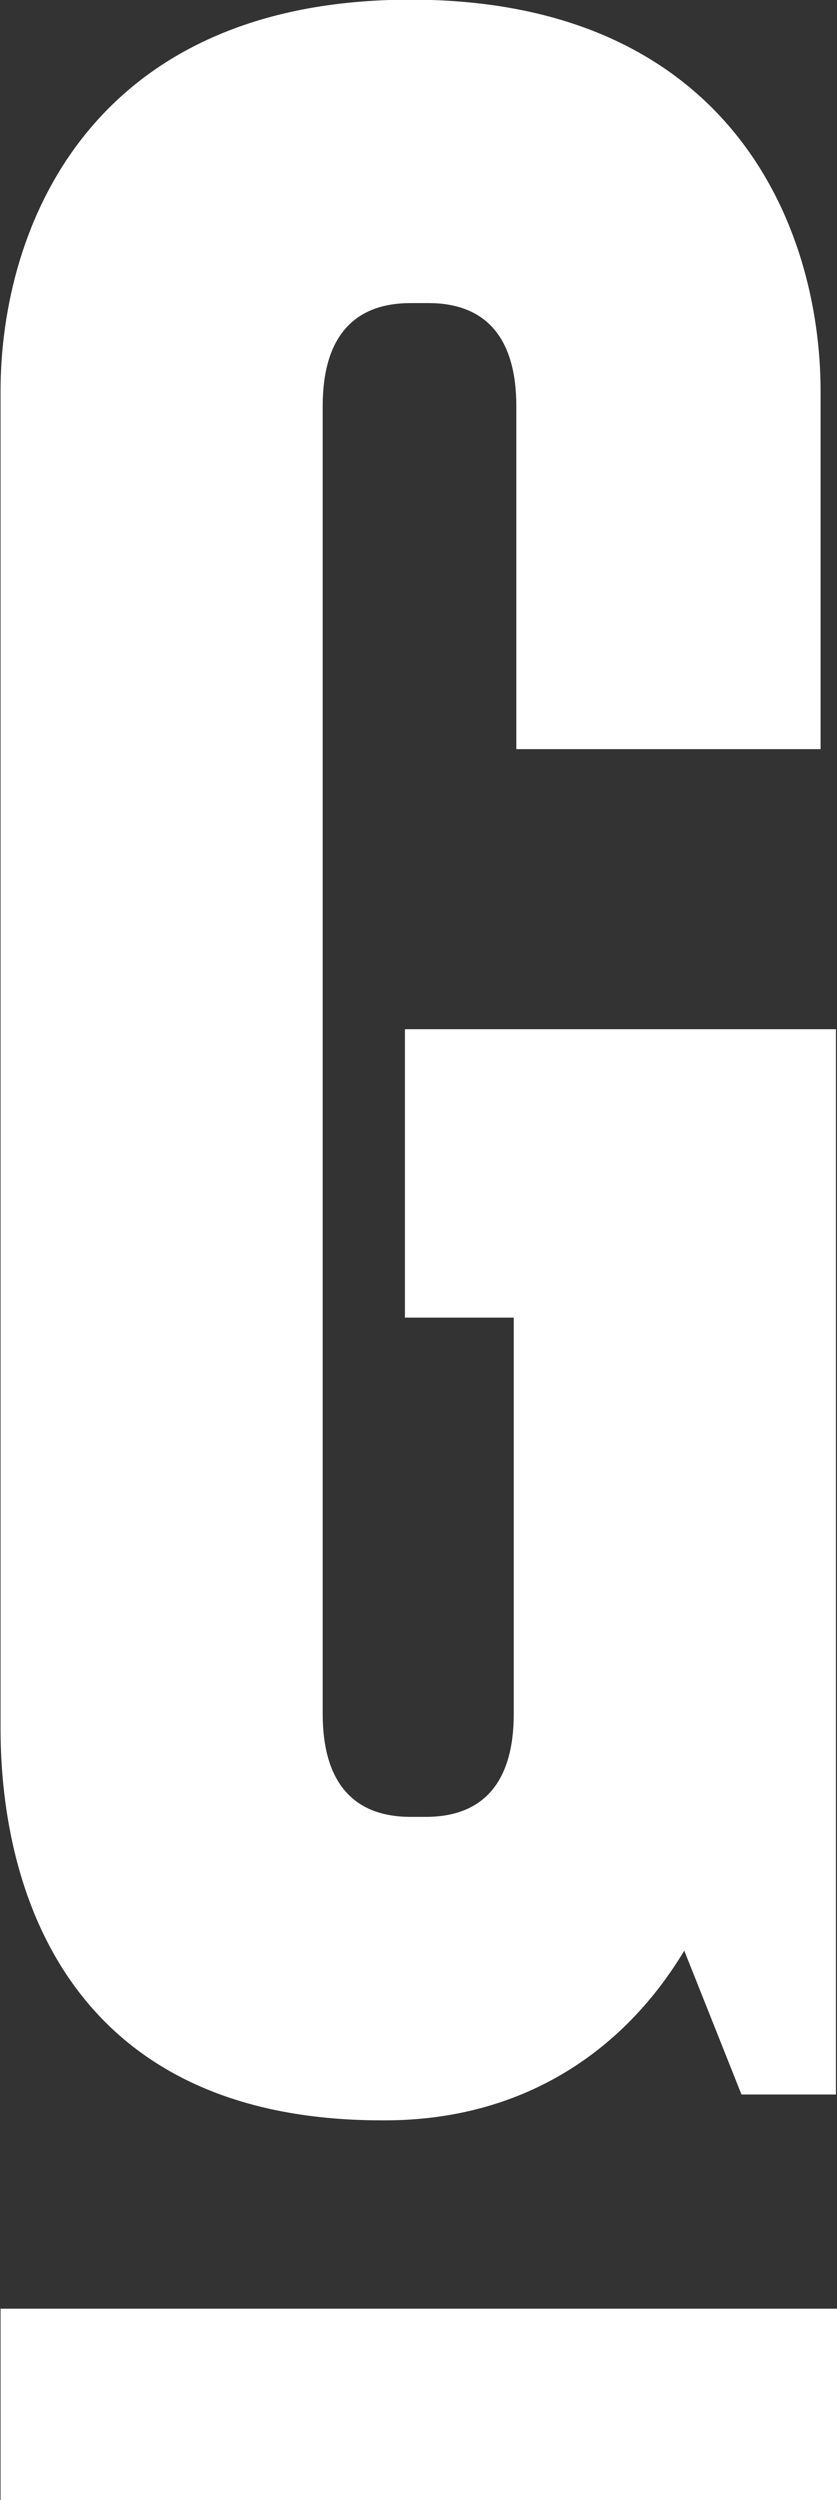
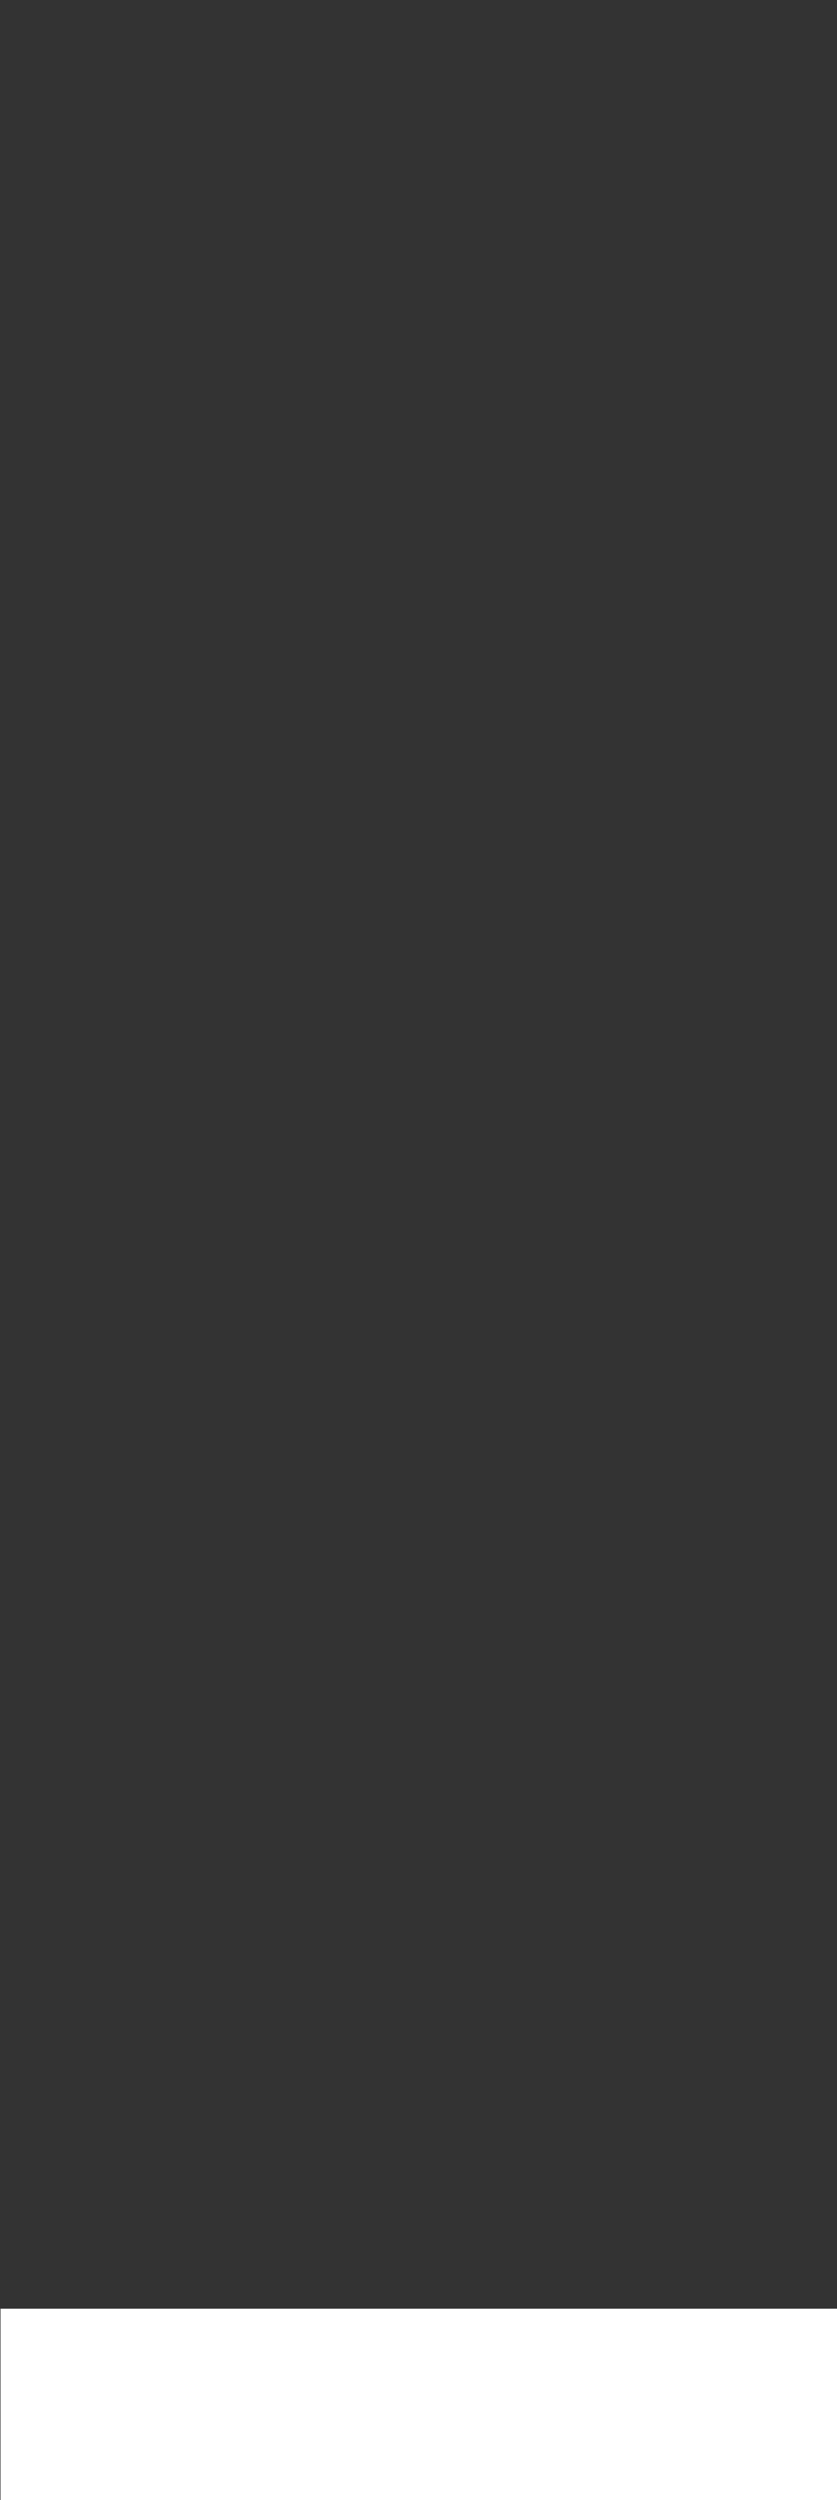
<svg xmlns="http://www.w3.org/2000/svg" version="1.1" id="Layer_1" x="0px" y="0px" viewBox="0 0 304 908" style="enable-background:new 0 0 304 908;" xml:space="preserve">
  <rect x="0" y="0" width="304" height="908" fill="#333333" stroke="none" />
  <style type="text/css">
	.st0{fill:#FFFFFF;}
</style>
  <g>
    <rect x="0.2" y="838.51" class="st0" width="303.8" height="69.61" />
-     <path class="st0" d="M138.72,770.1h1.05c49.23,0,86.27-24.22,108.76-61.63l20.78,52.24h34.3v-386.9h-7.77H186.6h-39.53v104.74   h39.53v143.88c0,25.12-11.29,37.45-31.95,37.45h-5.5c-20.65,0-31.95-12.34-31.95-37.45h0v-474.9c0-25.12,11.29-37.45,31.94-37.45   h6.44c20.65,0,31.95,12.34,31.95,37.45v124.55h110.51V142.22c0-60.68-33.51-142.34-148.93-142.34C33.71-0.12,0.2,81.54,0.2,142.22   v485.53C0.2,688.44,26.32,770.1,138.72,770.1z" />
  </g>
</svg>